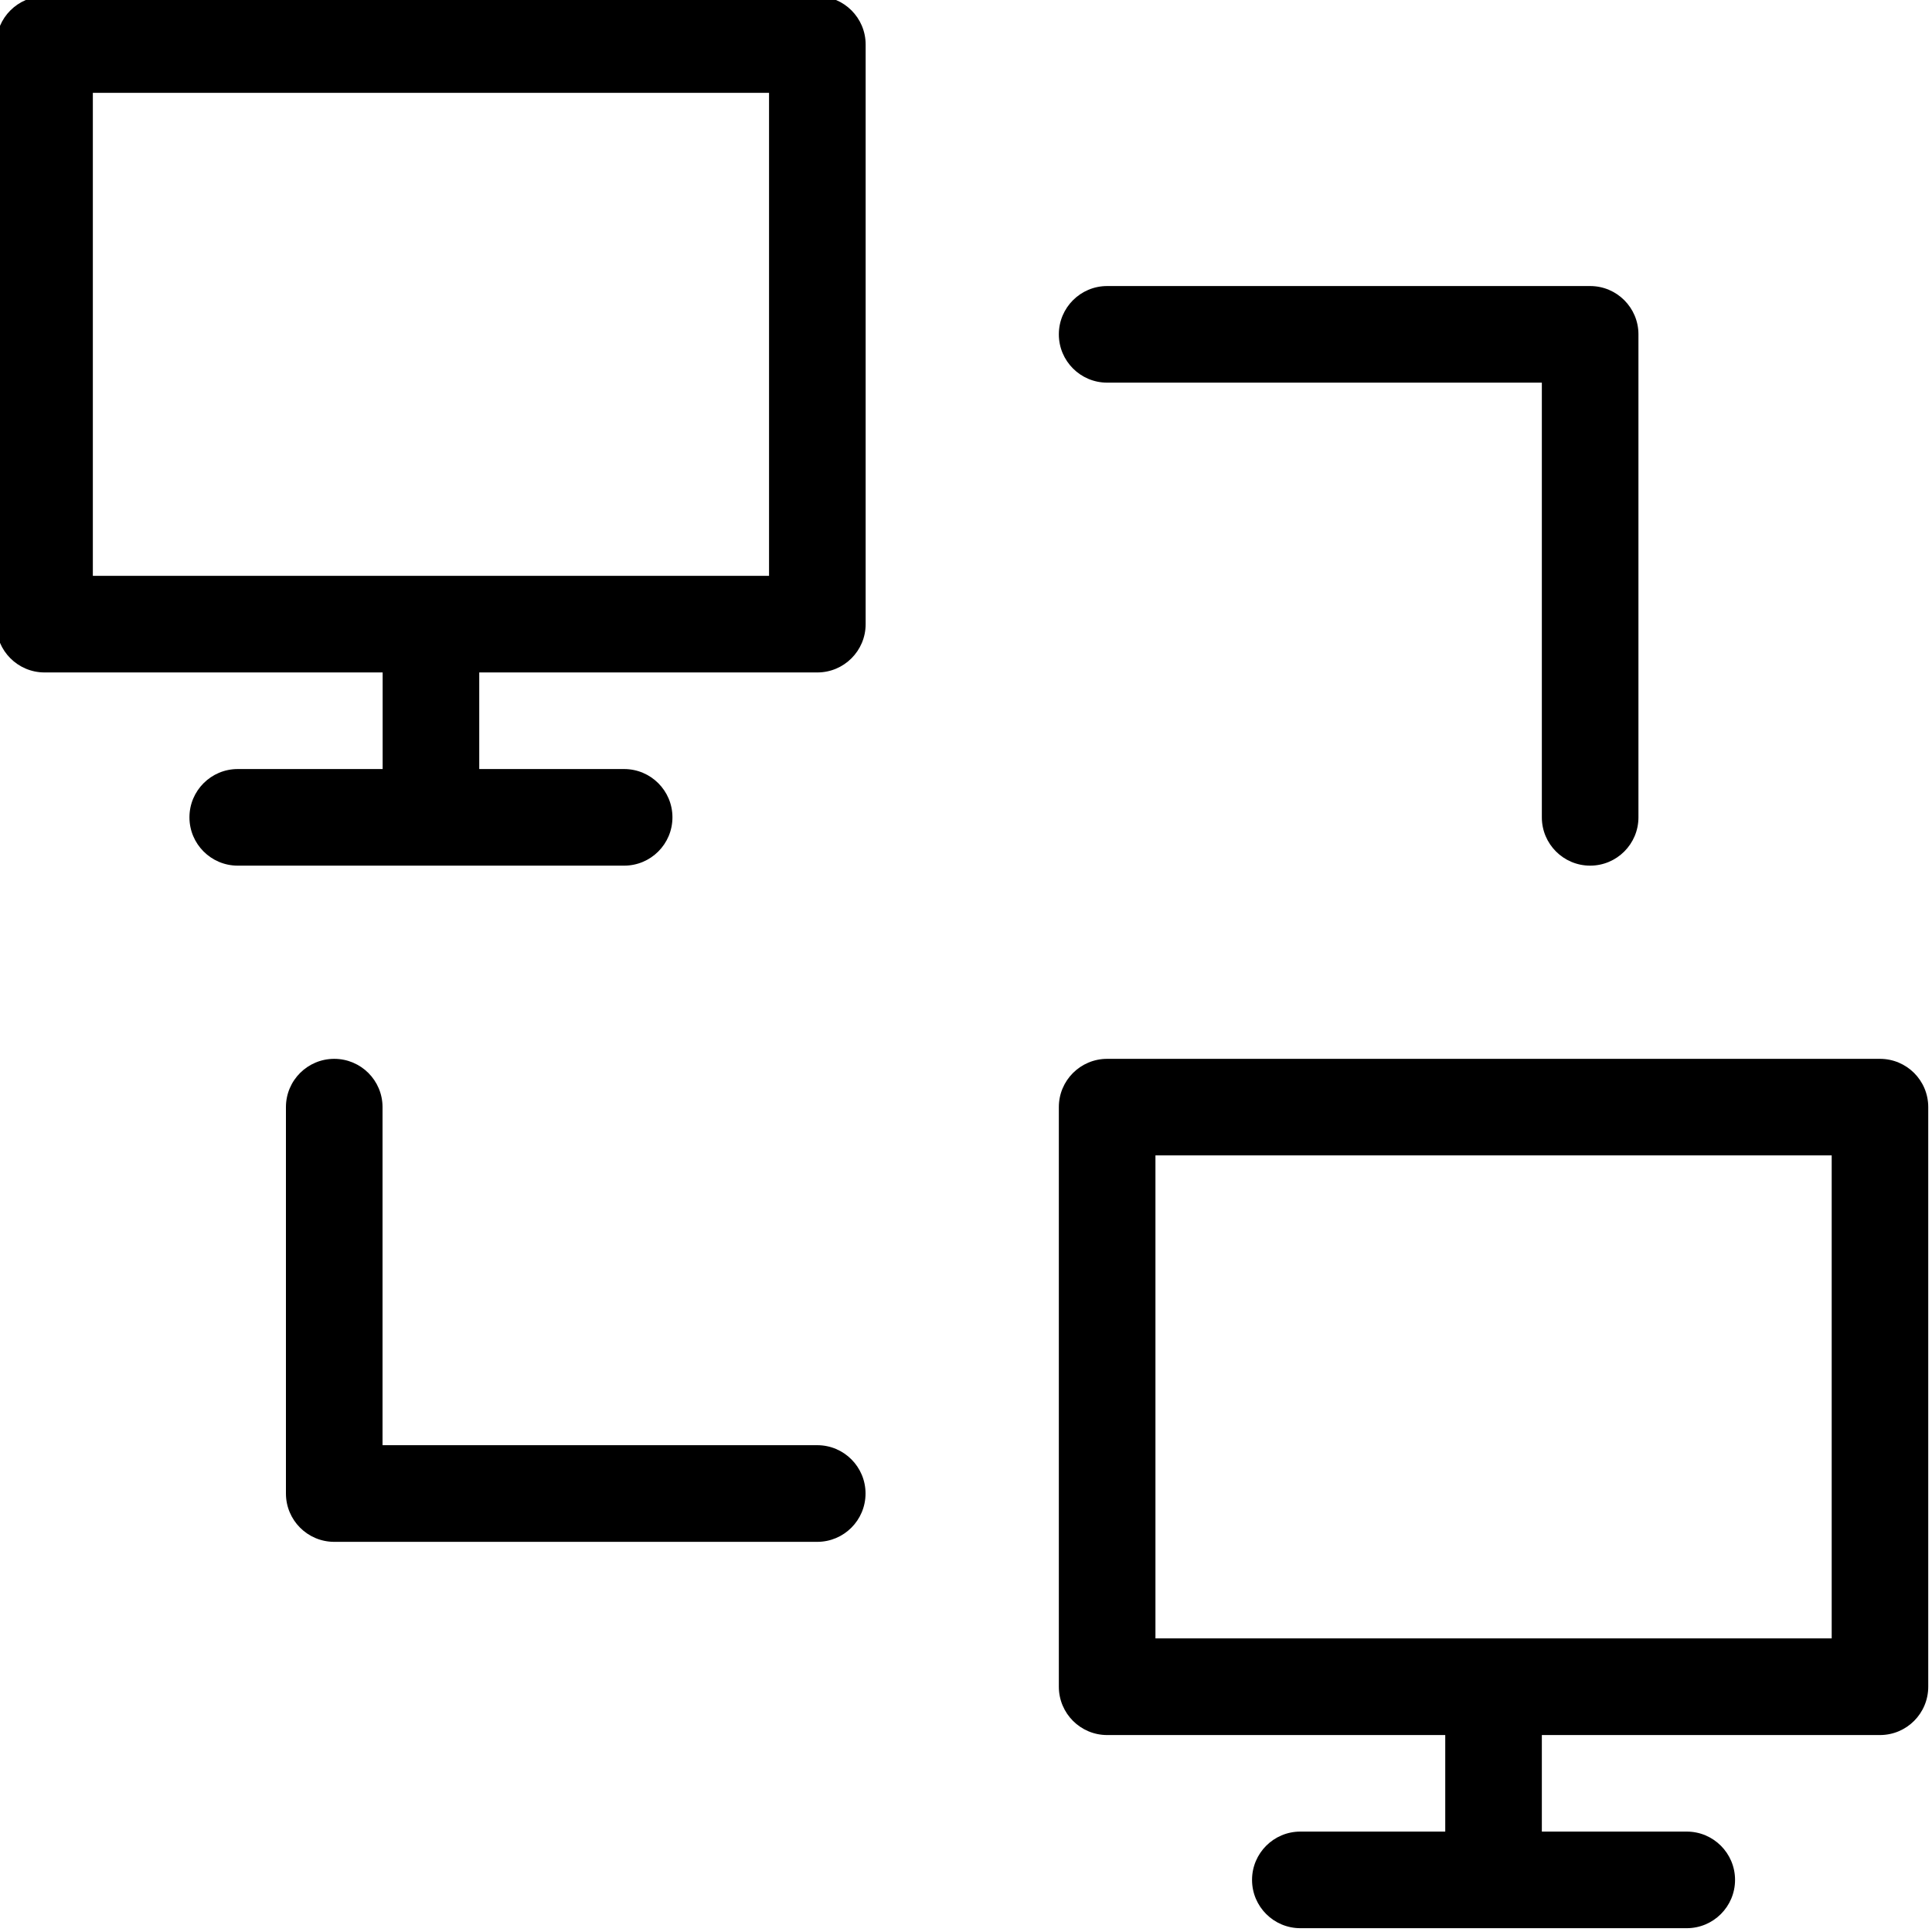
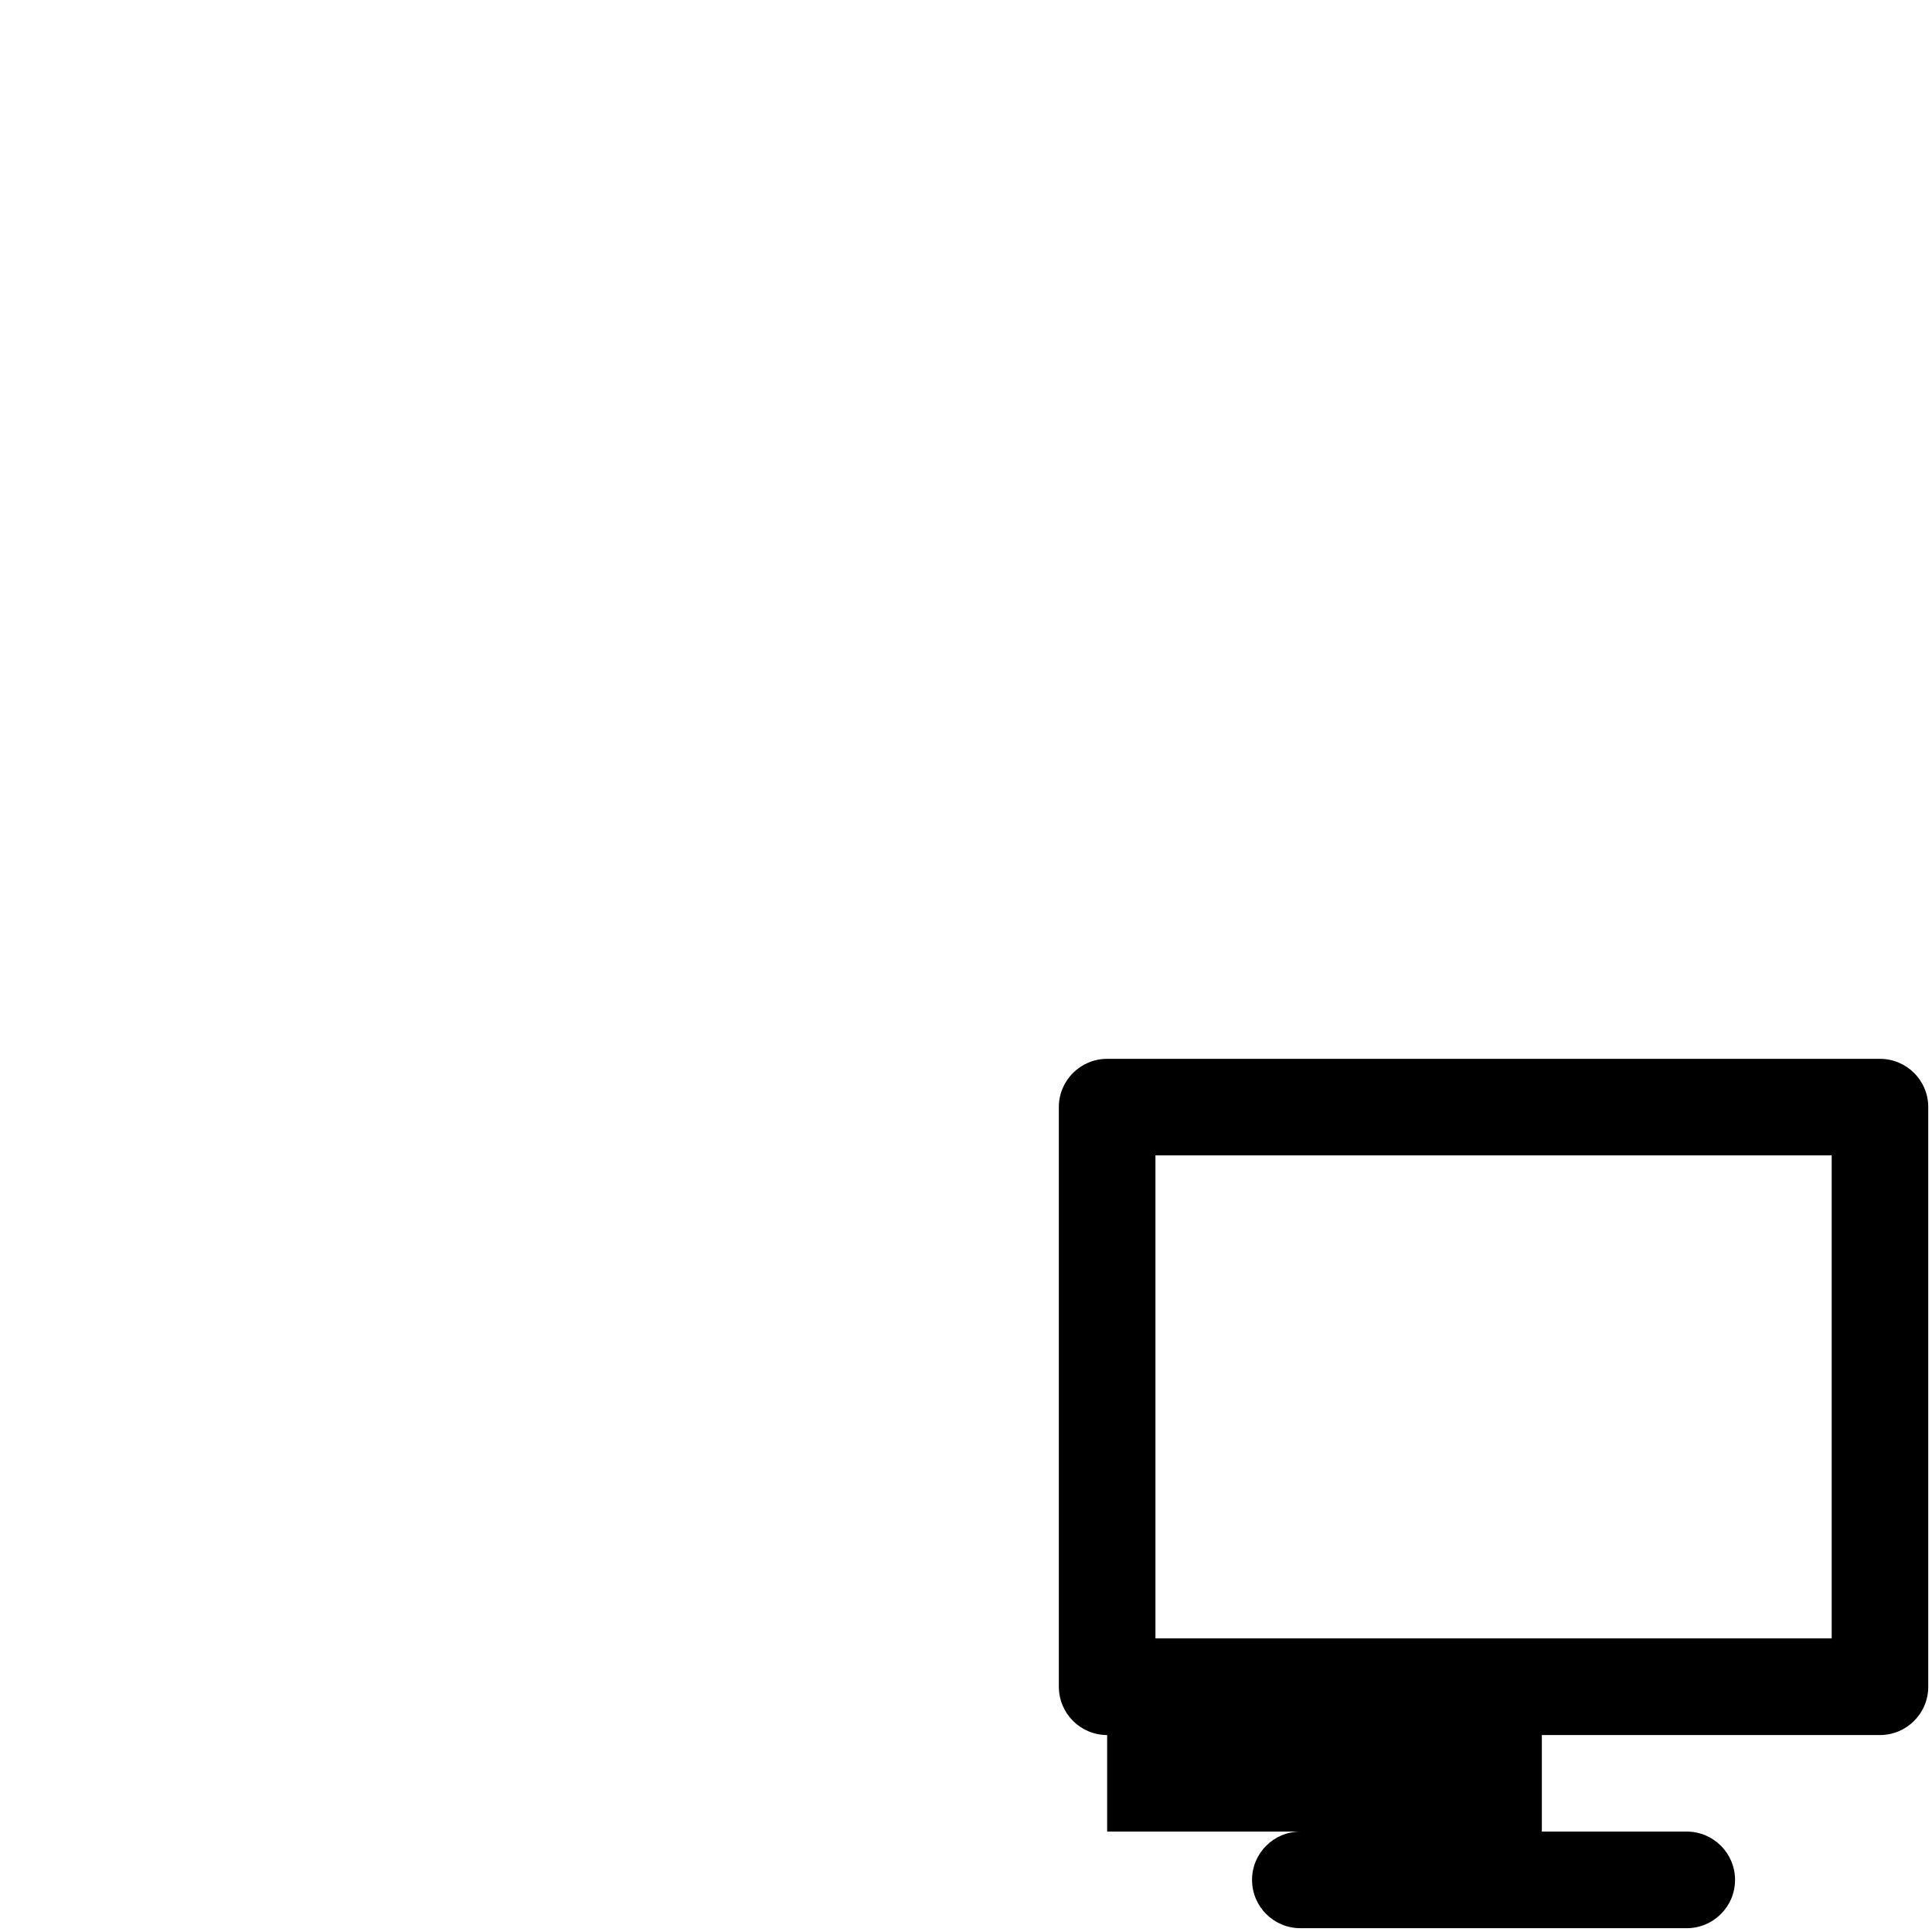
<svg xmlns="http://www.w3.org/2000/svg" width="36" height="36" viewBox="0 0 36 36" fill="none">
  <g clip-path="url(#clip0_737_433)">
-     <path d="M15.23 -0.07H0.83C0.333 -0.07 -0.07 0.333 -0.07 0.83V11.63C-0.07 12.127 0.333 12.53 0.83 12.53H7.13V14.33H4.43C3.933 14.33 3.53 14.733 3.53 15.23C3.53 15.727 3.933 16.13 4.43 16.13H11.63C12.127 16.13 12.53 15.727 12.53 15.23C12.53 14.733 12.127 14.33 11.63 14.33H8.93V12.53H15.23C15.727 12.53 16.13 12.127 16.13 11.63V0.83C16.13 0.333 15.727 -0.07 15.23 -0.07ZM14.33 10.73H1.73V1.73H14.33V10.73Z" fill="black" />
-     <path d="M35.03 19.73H20.63C20.133 19.73 19.73 20.132 19.73 20.629V31.429C19.73 31.927 20.133 32.33 20.63 32.33H26.93V34.129H24.23C23.733 34.129 23.33 34.532 23.33 35.029C23.33 35.526 23.733 35.929 24.23 35.929H31.43C31.927 35.929 32.33 35.526 32.33 35.029C32.33 34.532 31.927 34.129 31.43 34.129H28.73V32.33H35.03C35.528 32.33 35.93 31.927 35.93 31.429V20.629C35.93 20.132 35.528 19.73 35.03 19.73ZM34.13 30.529H21.53V21.529H34.131V30.529H34.13Z" fill="black" />
-     <path d="M20.63 7.13H28.73V15.23C28.73 15.727 29.133 16.13 29.63 16.13C30.127 16.13 30.53 15.727 30.53 15.23V6.23C30.53 5.733 30.127 5.33 29.63 5.33H20.63C20.133 5.33 19.73 5.733 19.73 6.23C19.73 6.727 20.133 7.13 20.63 7.13Z" fill="black" />
-     <path d="M15.228 26.929H7.128V20.63C7.128 20.132 6.725 19.73 6.228 19.73C5.731 19.73 5.328 20.132 5.328 20.63V27.829C5.328 28.327 5.731 28.73 6.228 28.73H15.228C15.725 28.73 16.128 28.327 16.128 27.829C16.128 27.332 15.725 26.929 15.228 26.929Z" fill="black" />
+     <path d="M35.03 19.73H20.63C20.133 19.73 19.73 20.132 19.73 20.629V31.429C19.73 31.927 20.133 32.33 20.63 32.33V34.129H24.23C23.733 34.129 23.33 34.532 23.33 35.029C23.33 35.526 23.733 35.929 24.23 35.929H31.43C31.927 35.929 32.33 35.526 32.33 35.029C32.33 34.532 31.927 34.129 31.43 34.129H28.73V32.33H35.03C35.528 32.33 35.93 31.927 35.93 31.429V20.629C35.93 20.132 35.528 19.73 35.03 19.73ZM34.13 30.529H21.53V21.529H34.131V30.529H34.13Z" fill="black" />
  </g>
  <defs>
    <clipPath id="clip0_737_433">
      <rect width="36" height="36" fill="white" />
    </clipPath>
  </defs>
</svg>